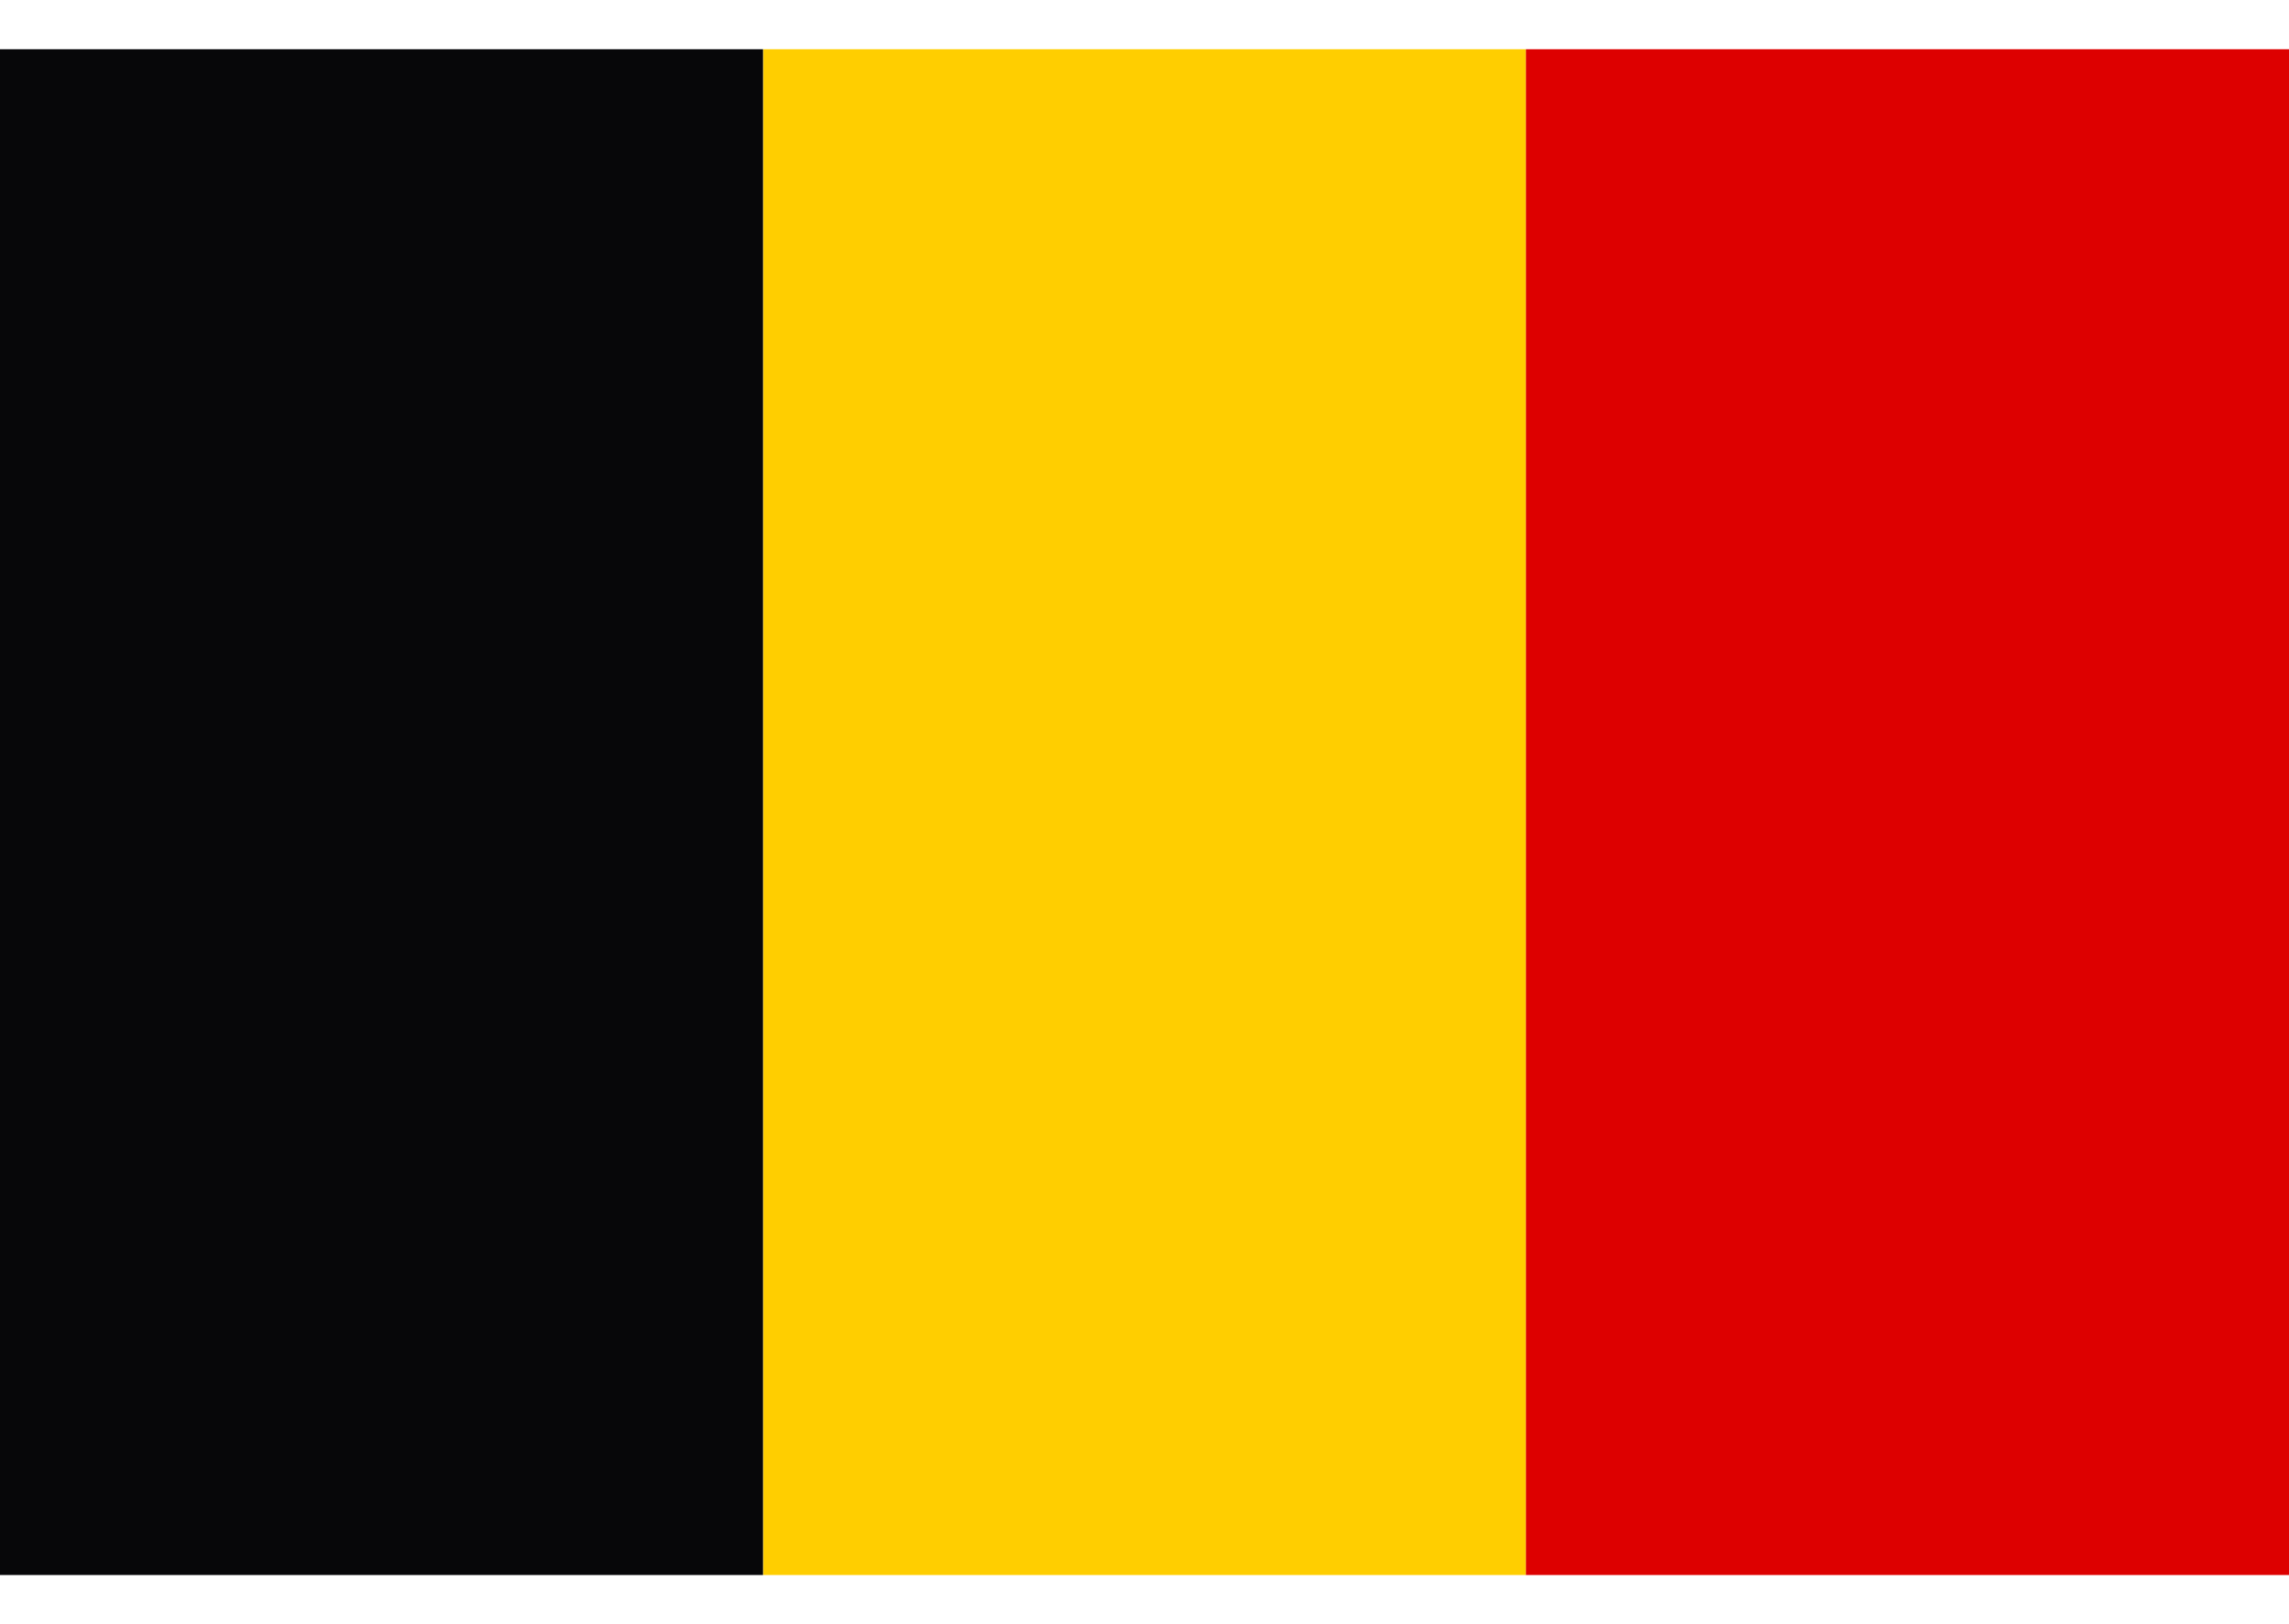
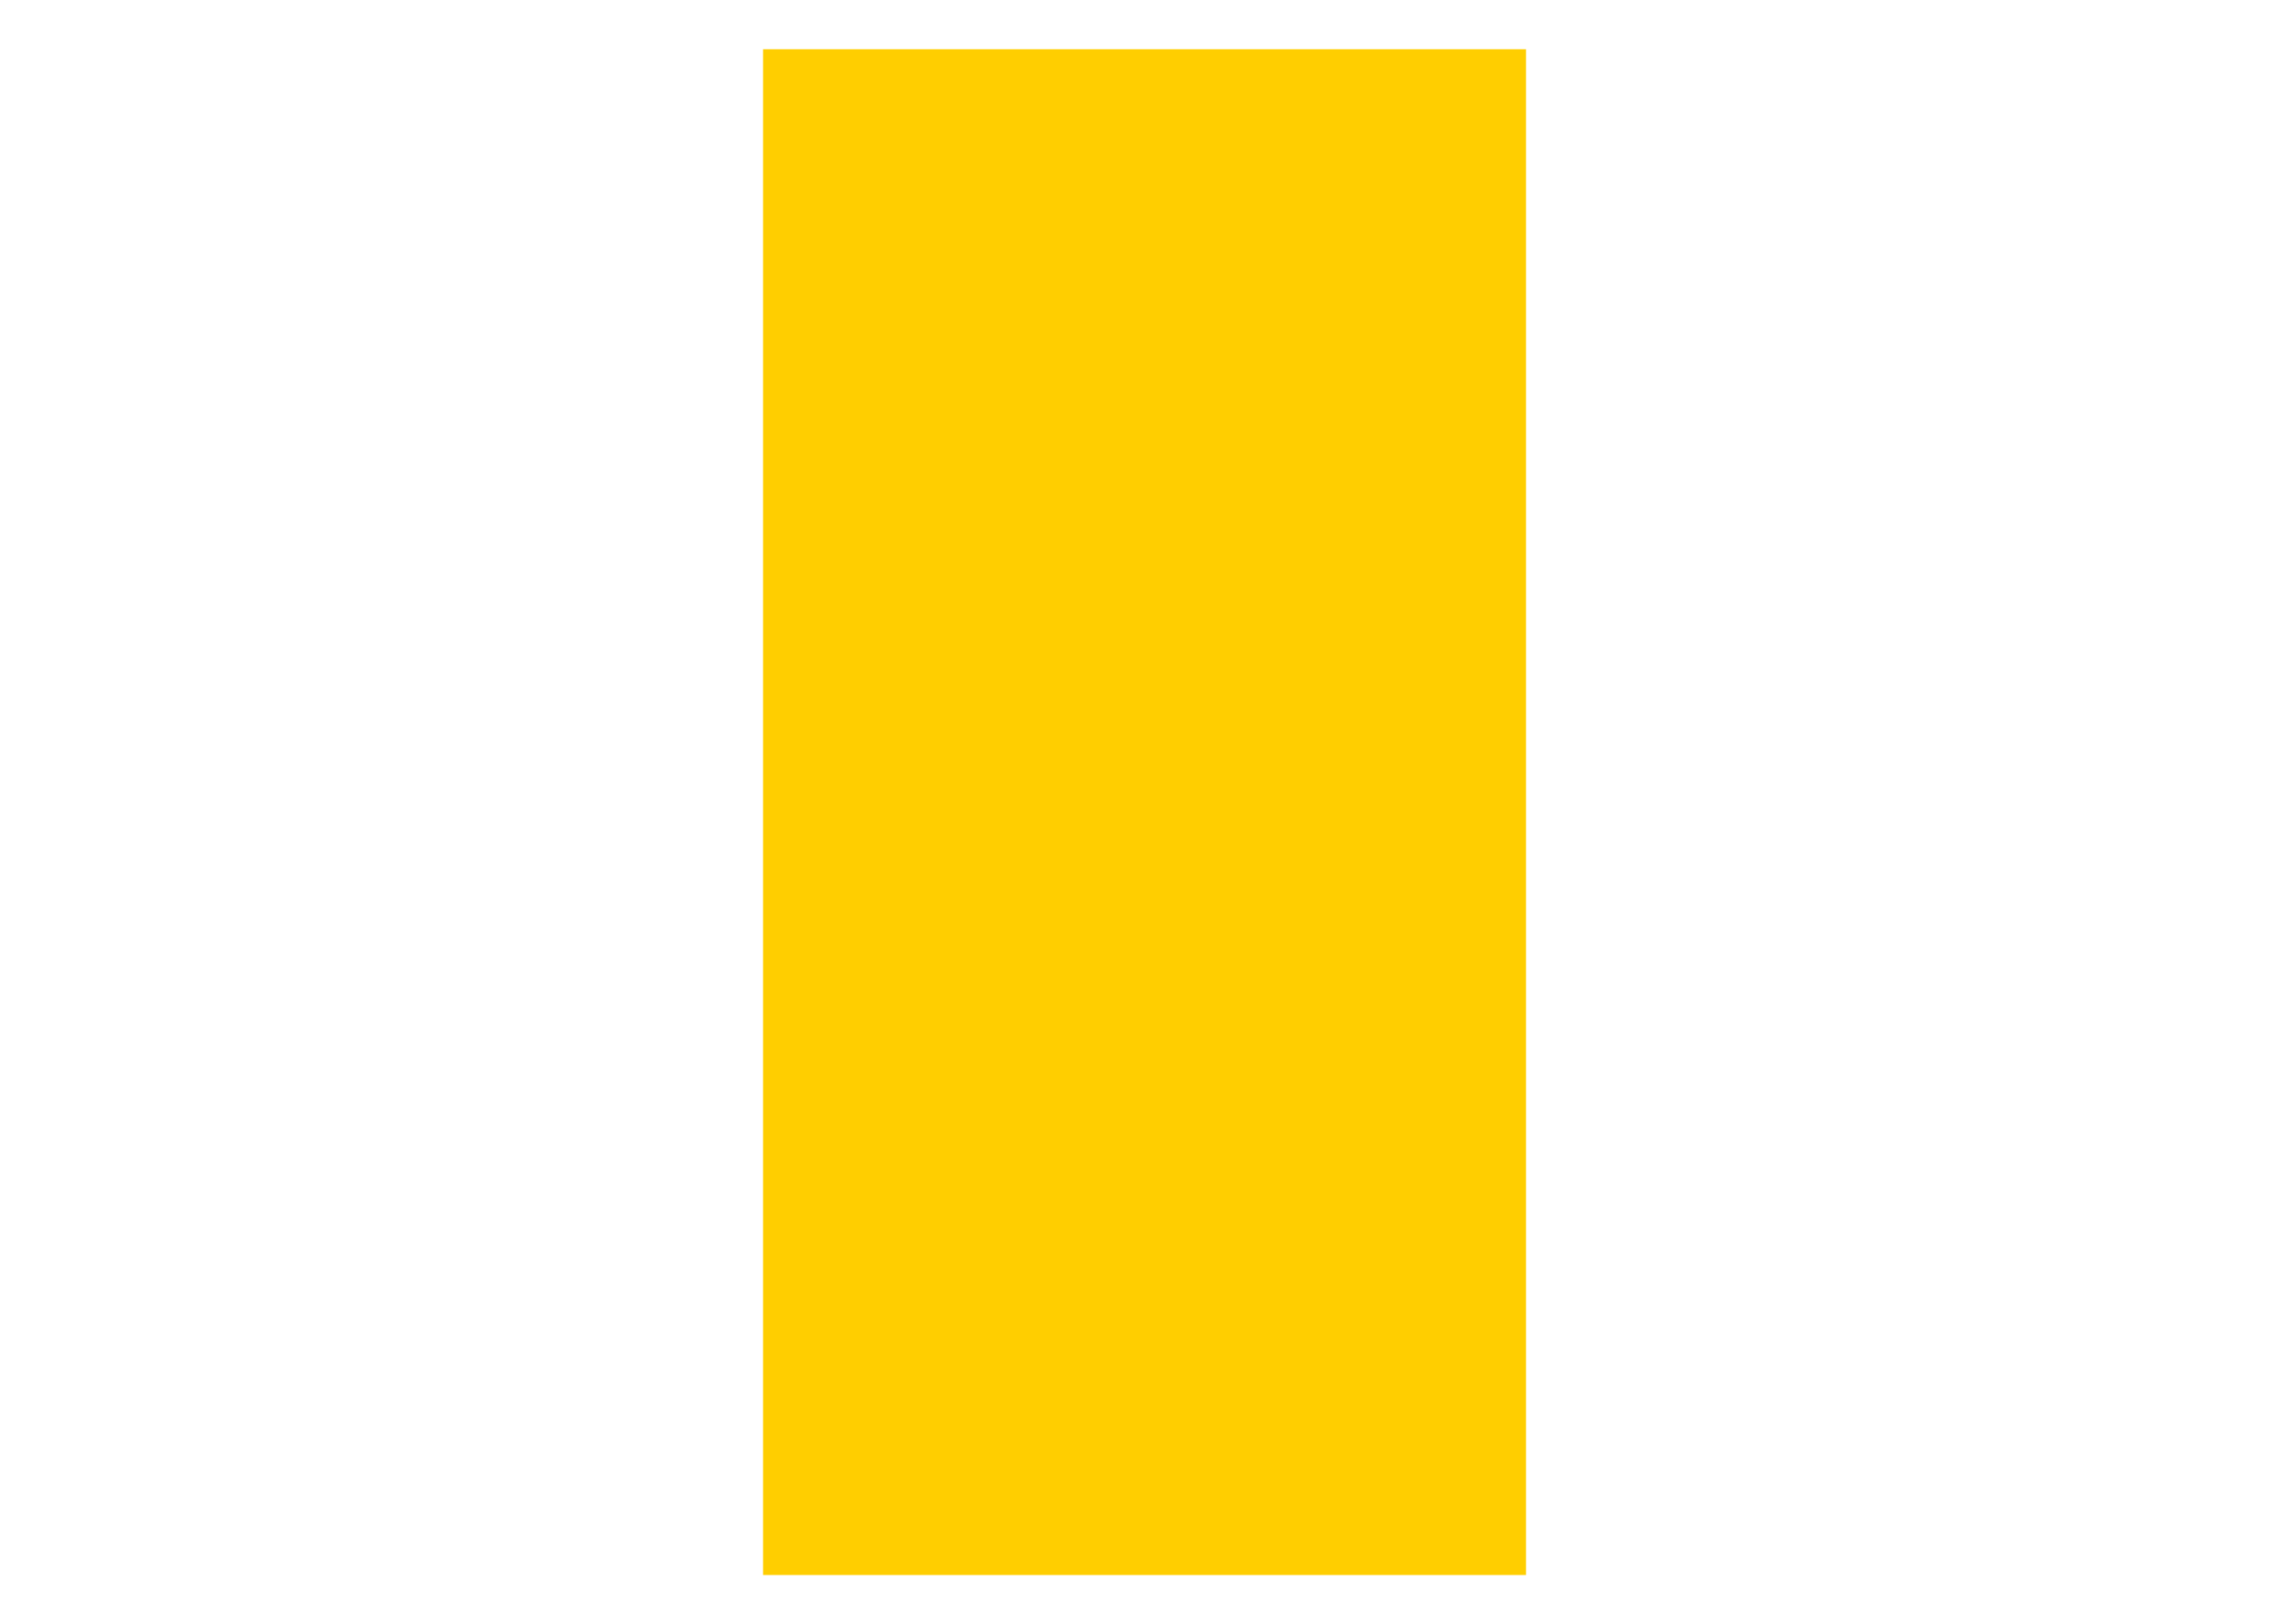
<svg xmlns="http://www.w3.org/2000/svg" width="31" height="22" viewBox="0 0 31 22" fill="none">
  <path d="M20.667 0.667H10.334V21.334H20.667V0.667Z" fill="#FFCE00" />
-   <path d="M10.333 0.667H0V21.334H10.333V0.667Z" fill="#070709" />
-   <path d="M31 0.667H20.666V21.334H31V0.667Z" fill="#DD0000" />
</svg>